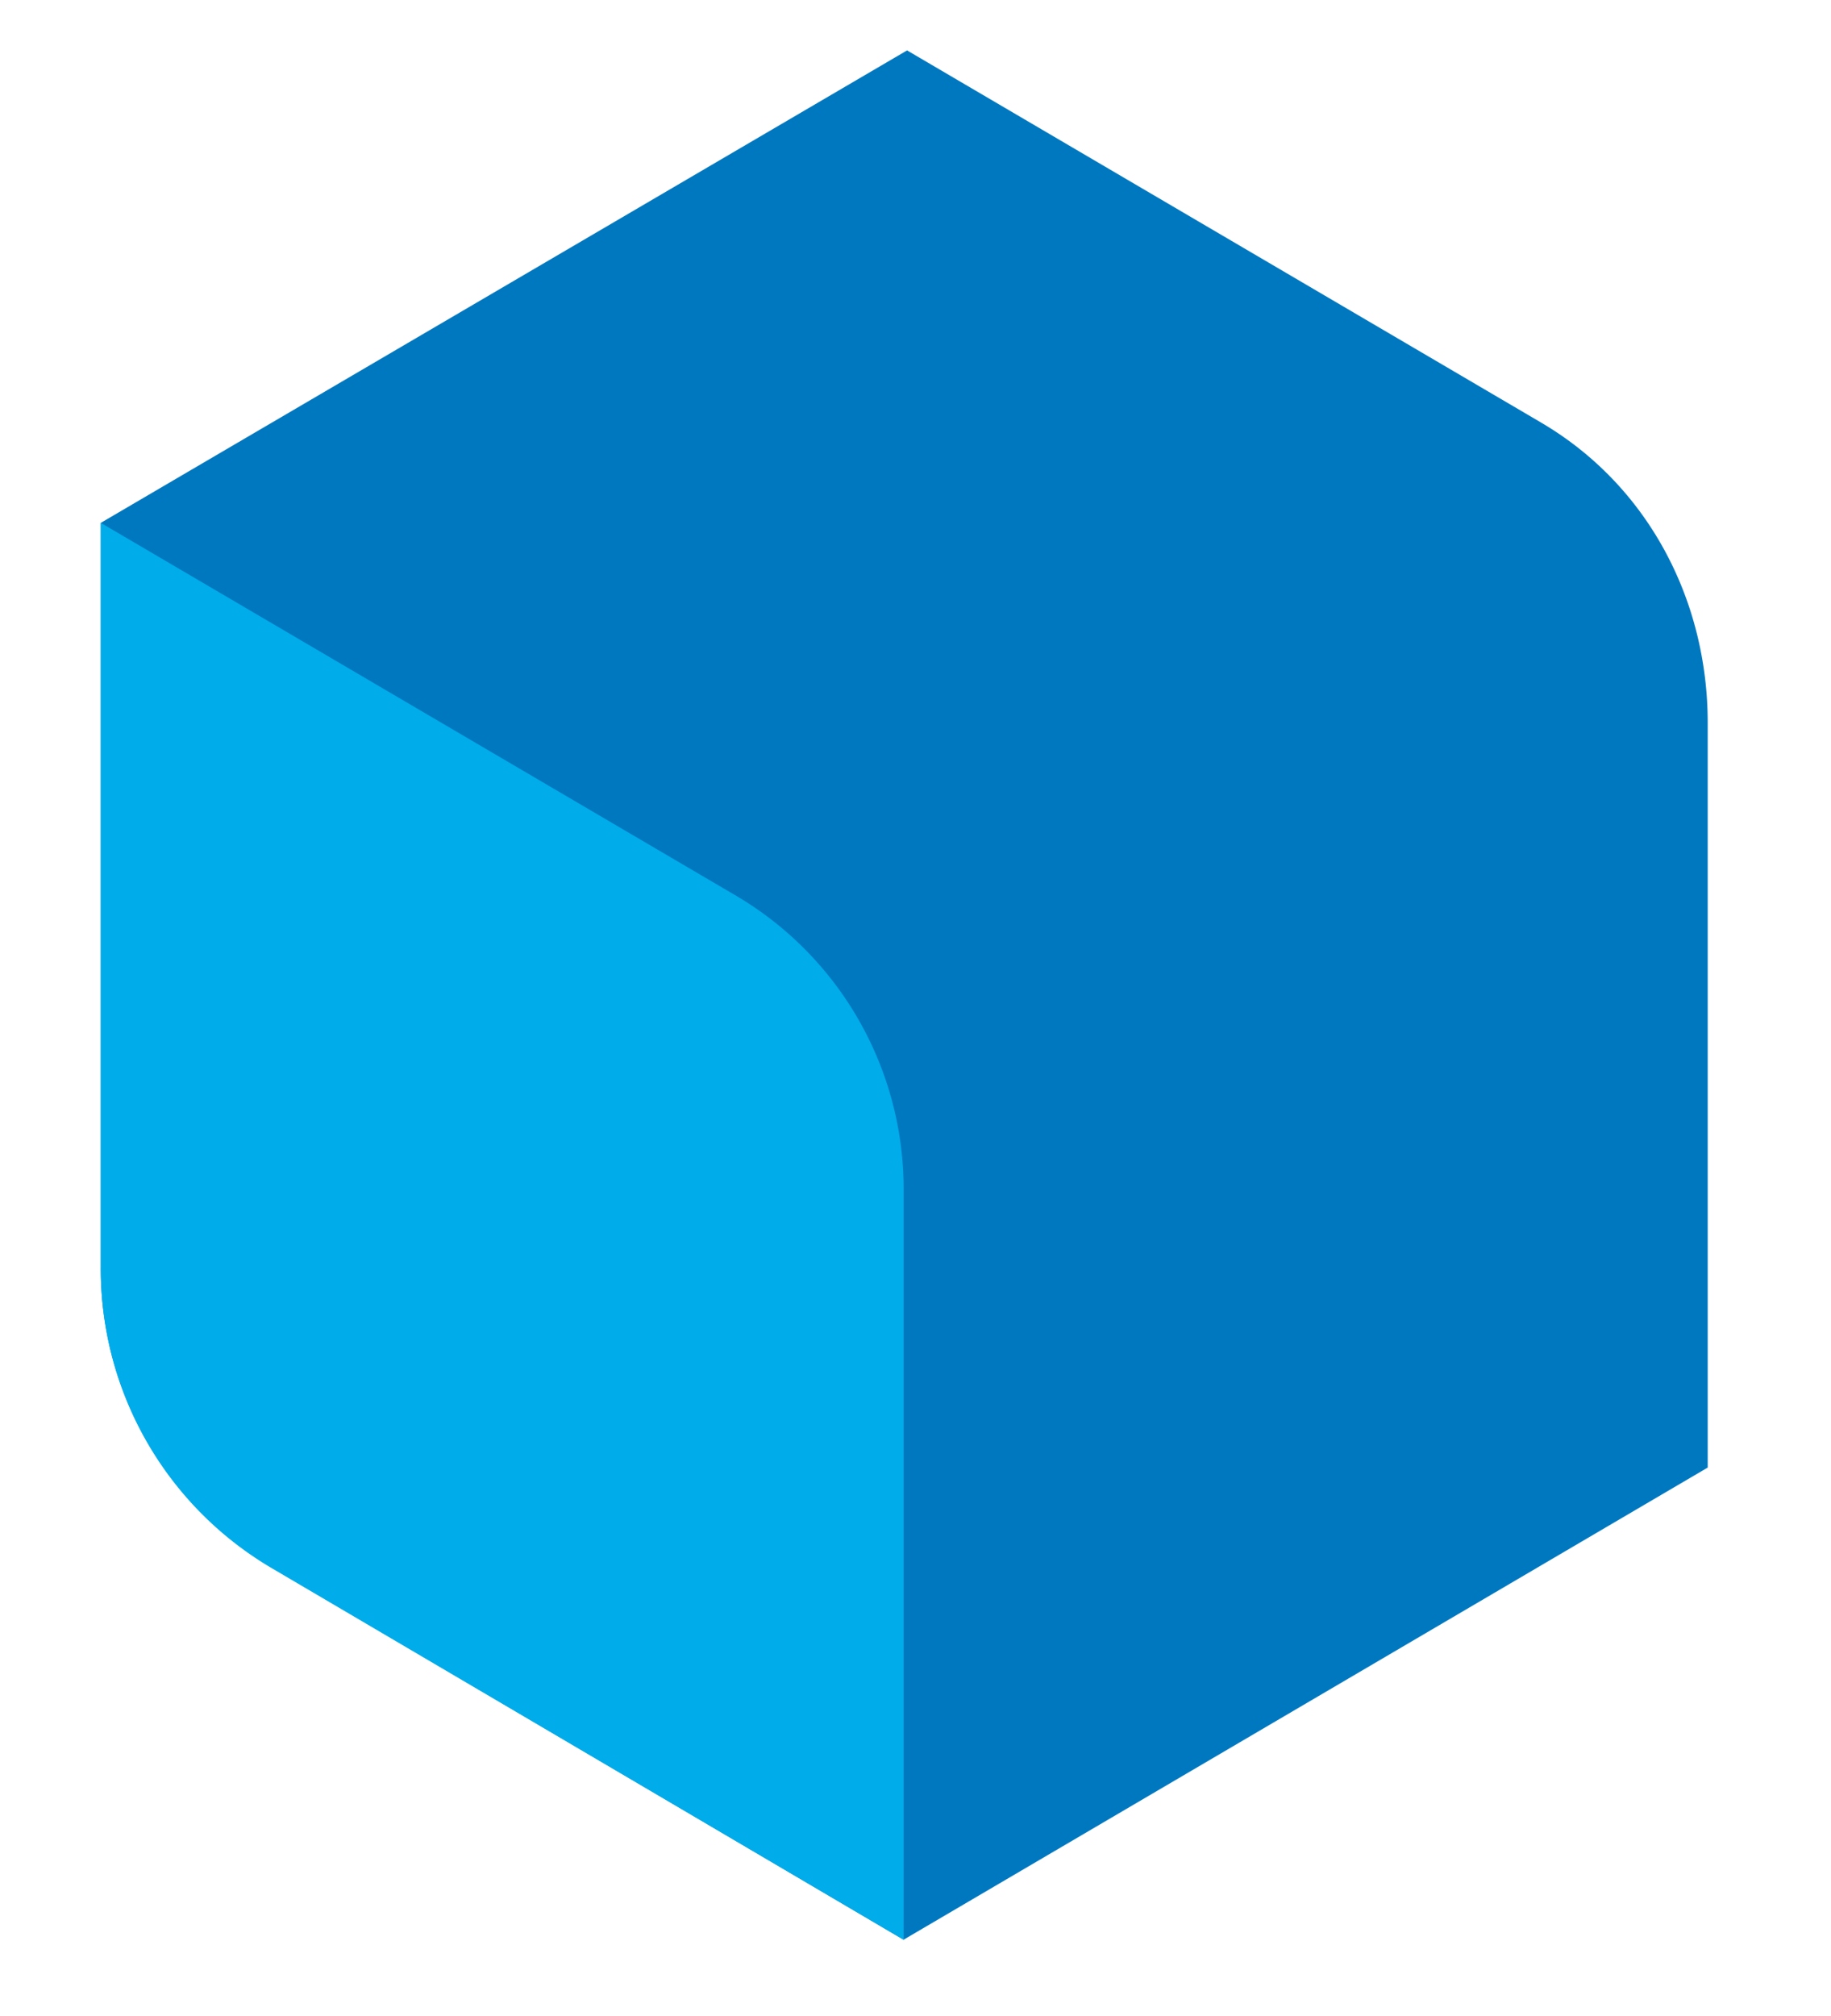
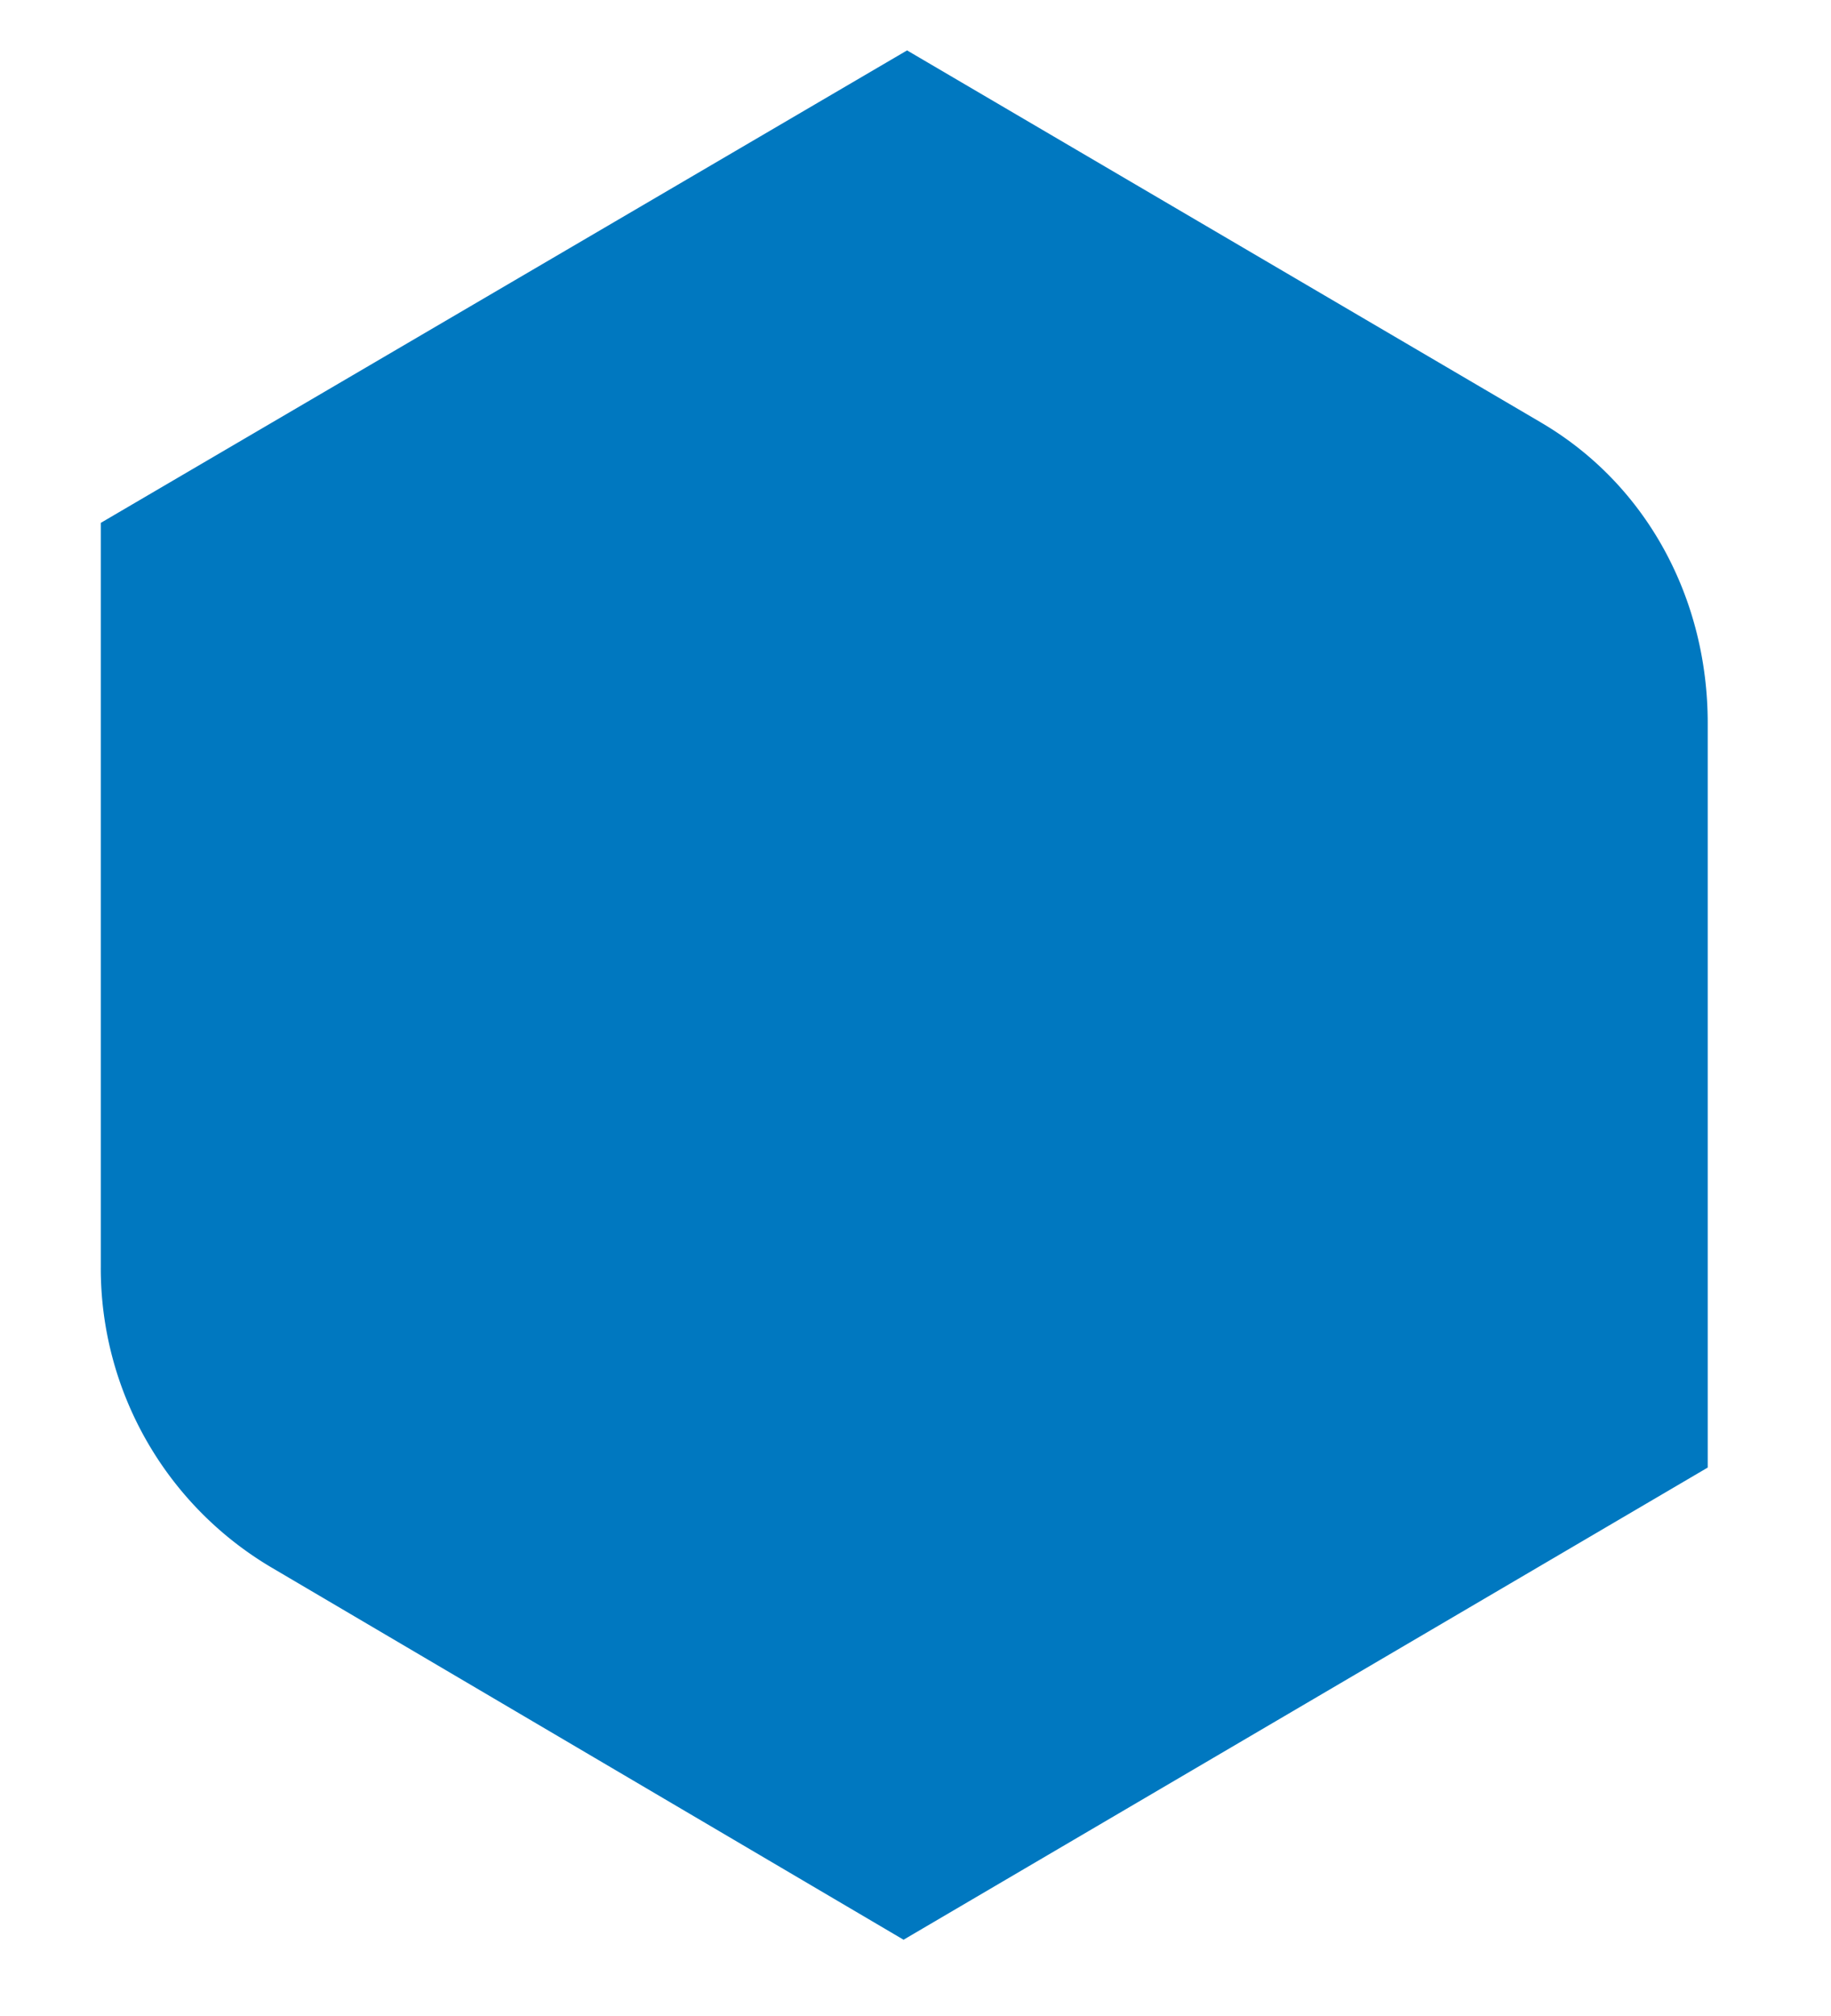
<svg xmlns="http://www.w3.org/2000/svg" width="109" height="120">
  <g fill-rule="nonzero" fill="none">
    <path d="M91.693 25.121L53.998 3 6 31.12v44.268a20.685 20.685 0 0 0 10.22 17.94l37.569 22.12 47.872-28.102V43.044c.004-7.374-3.598-14.21-9.97-17.923z" fill="#0078C0" />
-     <path d="M43.855 53.332L6.001 31.12v44.268a20.637 20.637 0 0 0 10.168 17.94l37.625 22.12V70.843a20.26 20.26 0 0 0-9.939-17.51z" fill="#00ACE9" />
  </g>
</svg>